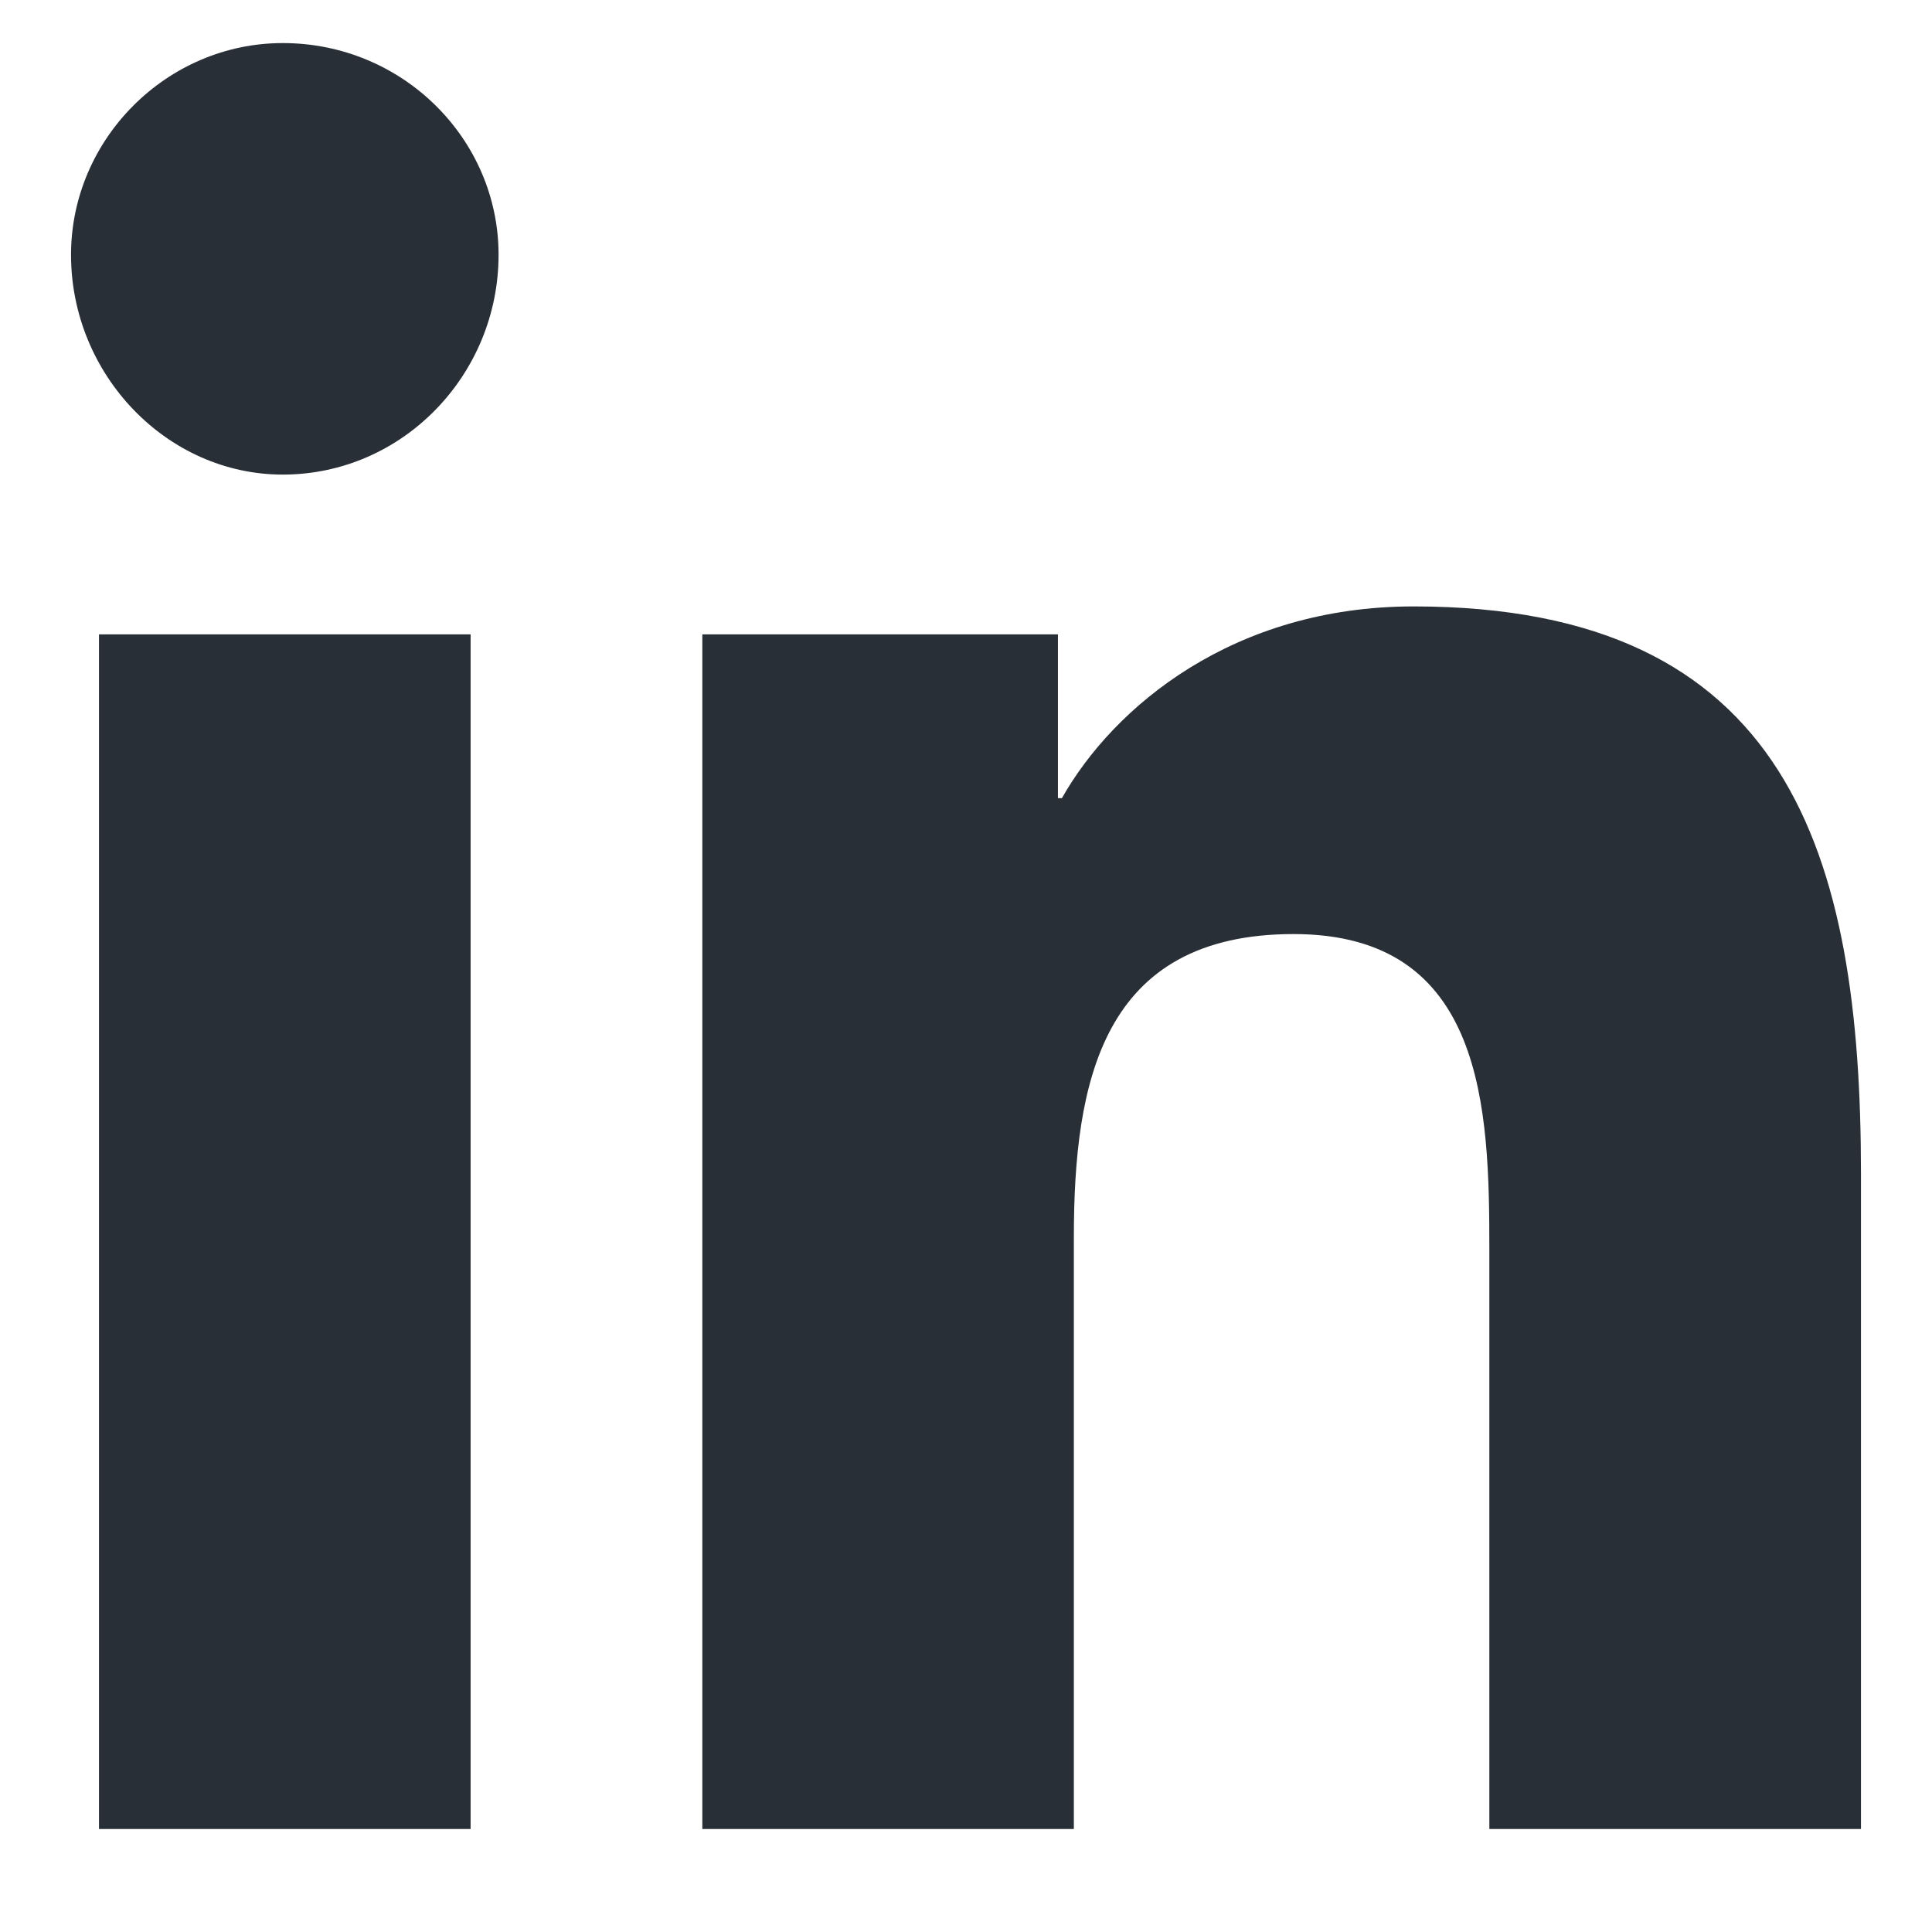
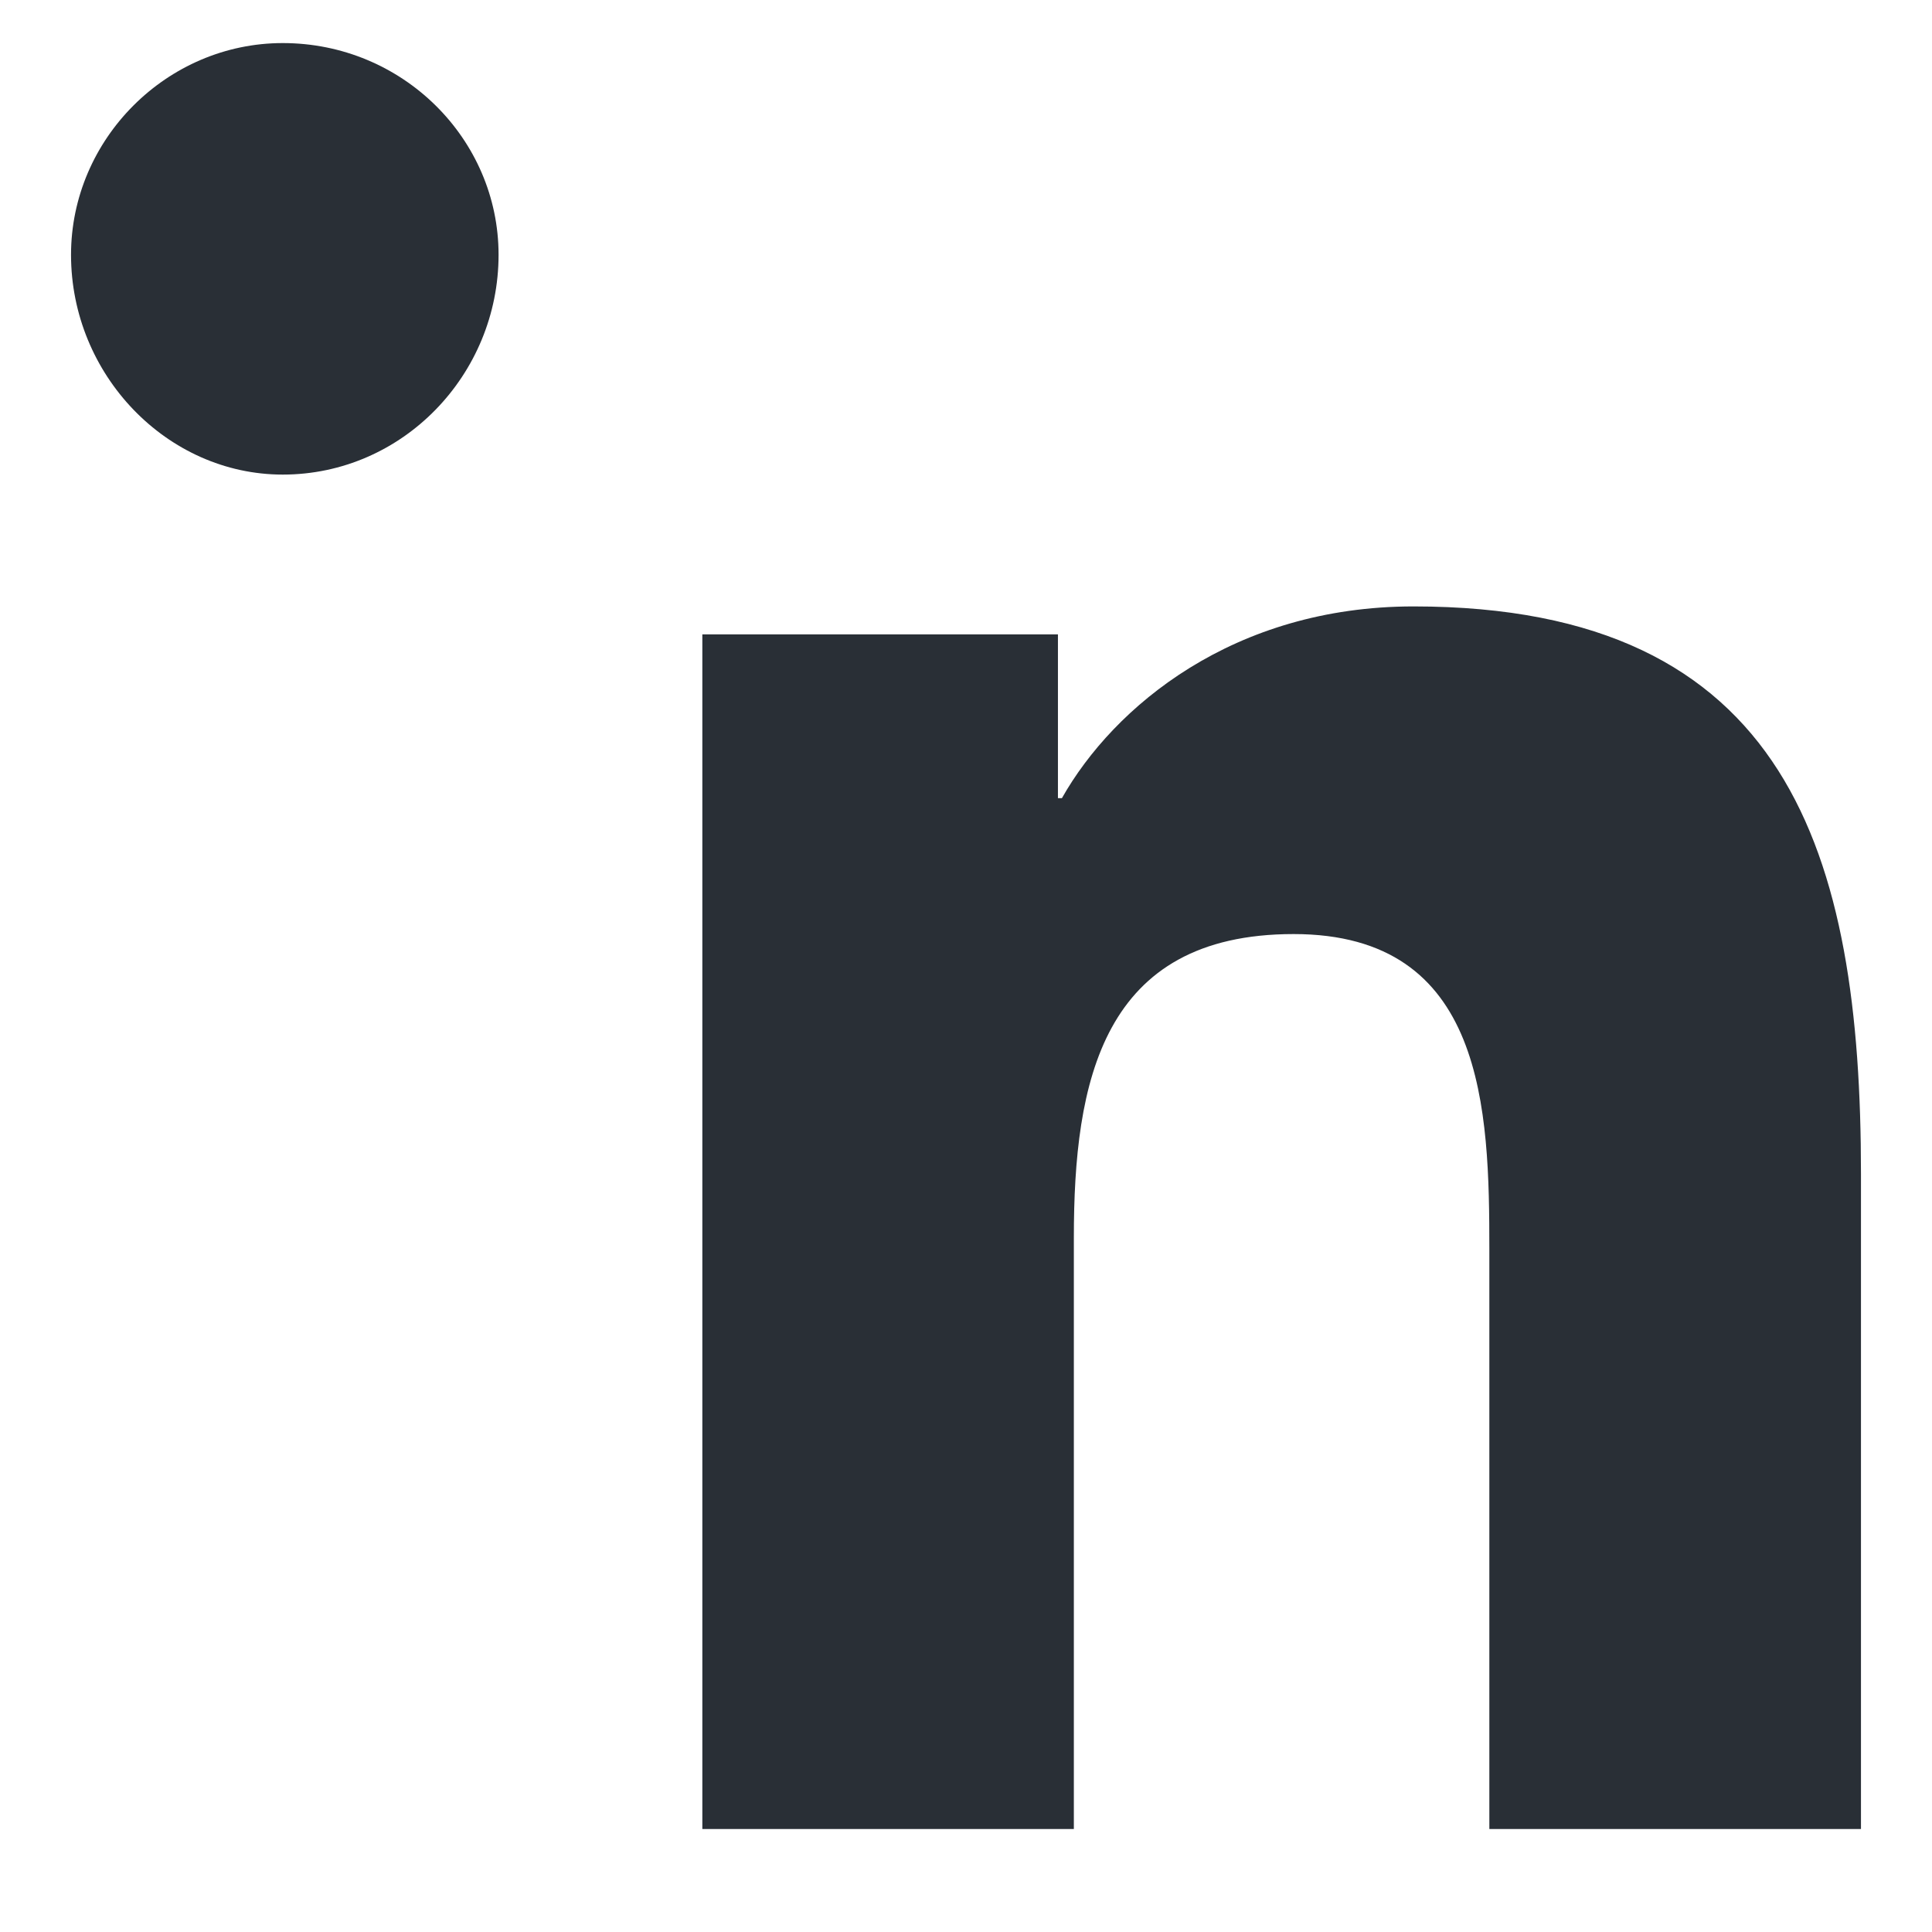
<svg xmlns="http://www.w3.org/2000/svg" width="17" height="17" viewBox="0 0 17 17" fill="none">
-   <path d="M4.141 16.094H0.871V5.582H4.141V16.094ZM2.488 4.176C1.469 4.176 0.625 3.297 0.625 2.242C0.625 1.223 1.469 0.379 2.488 0.379C3.543 0.379 4.387 1.223 4.387 2.242C4.387 3.297 3.543 4.176 2.488 4.176ZM16.34 16.094H13.105V10.996C13.105 9.766 13.07 8.219 11.383 8.219C9.695 8.219 9.449 9.52 9.449 10.891V16.094H6.18V5.582H9.309V7.023H9.344C9.801 6.215 10.855 5.336 12.438 5.336C15.742 5.336 16.375 7.516 16.375 10.328V16.094H16.34Z" fill="#292F36" />
+   <path d="M4.141 16.094V5.582H4.141V16.094ZM2.488 4.176C1.469 4.176 0.625 3.297 0.625 2.242C0.625 1.223 1.469 0.379 2.488 0.379C3.543 0.379 4.387 1.223 4.387 2.242C4.387 3.297 3.543 4.176 2.488 4.176ZM16.34 16.094H13.105V10.996C13.105 9.766 13.07 8.219 11.383 8.219C9.695 8.219 9.449 9.52 9.449 10.891V16.094H6.18V5.582H9.309V7.023H9.344C9.801 6.215 10.855 5.336 12.438 5.336C15.742 5.336 16.375 7.516 16.375 10.328V16.094H16.34Z" fill="#292F36" />
</svg>